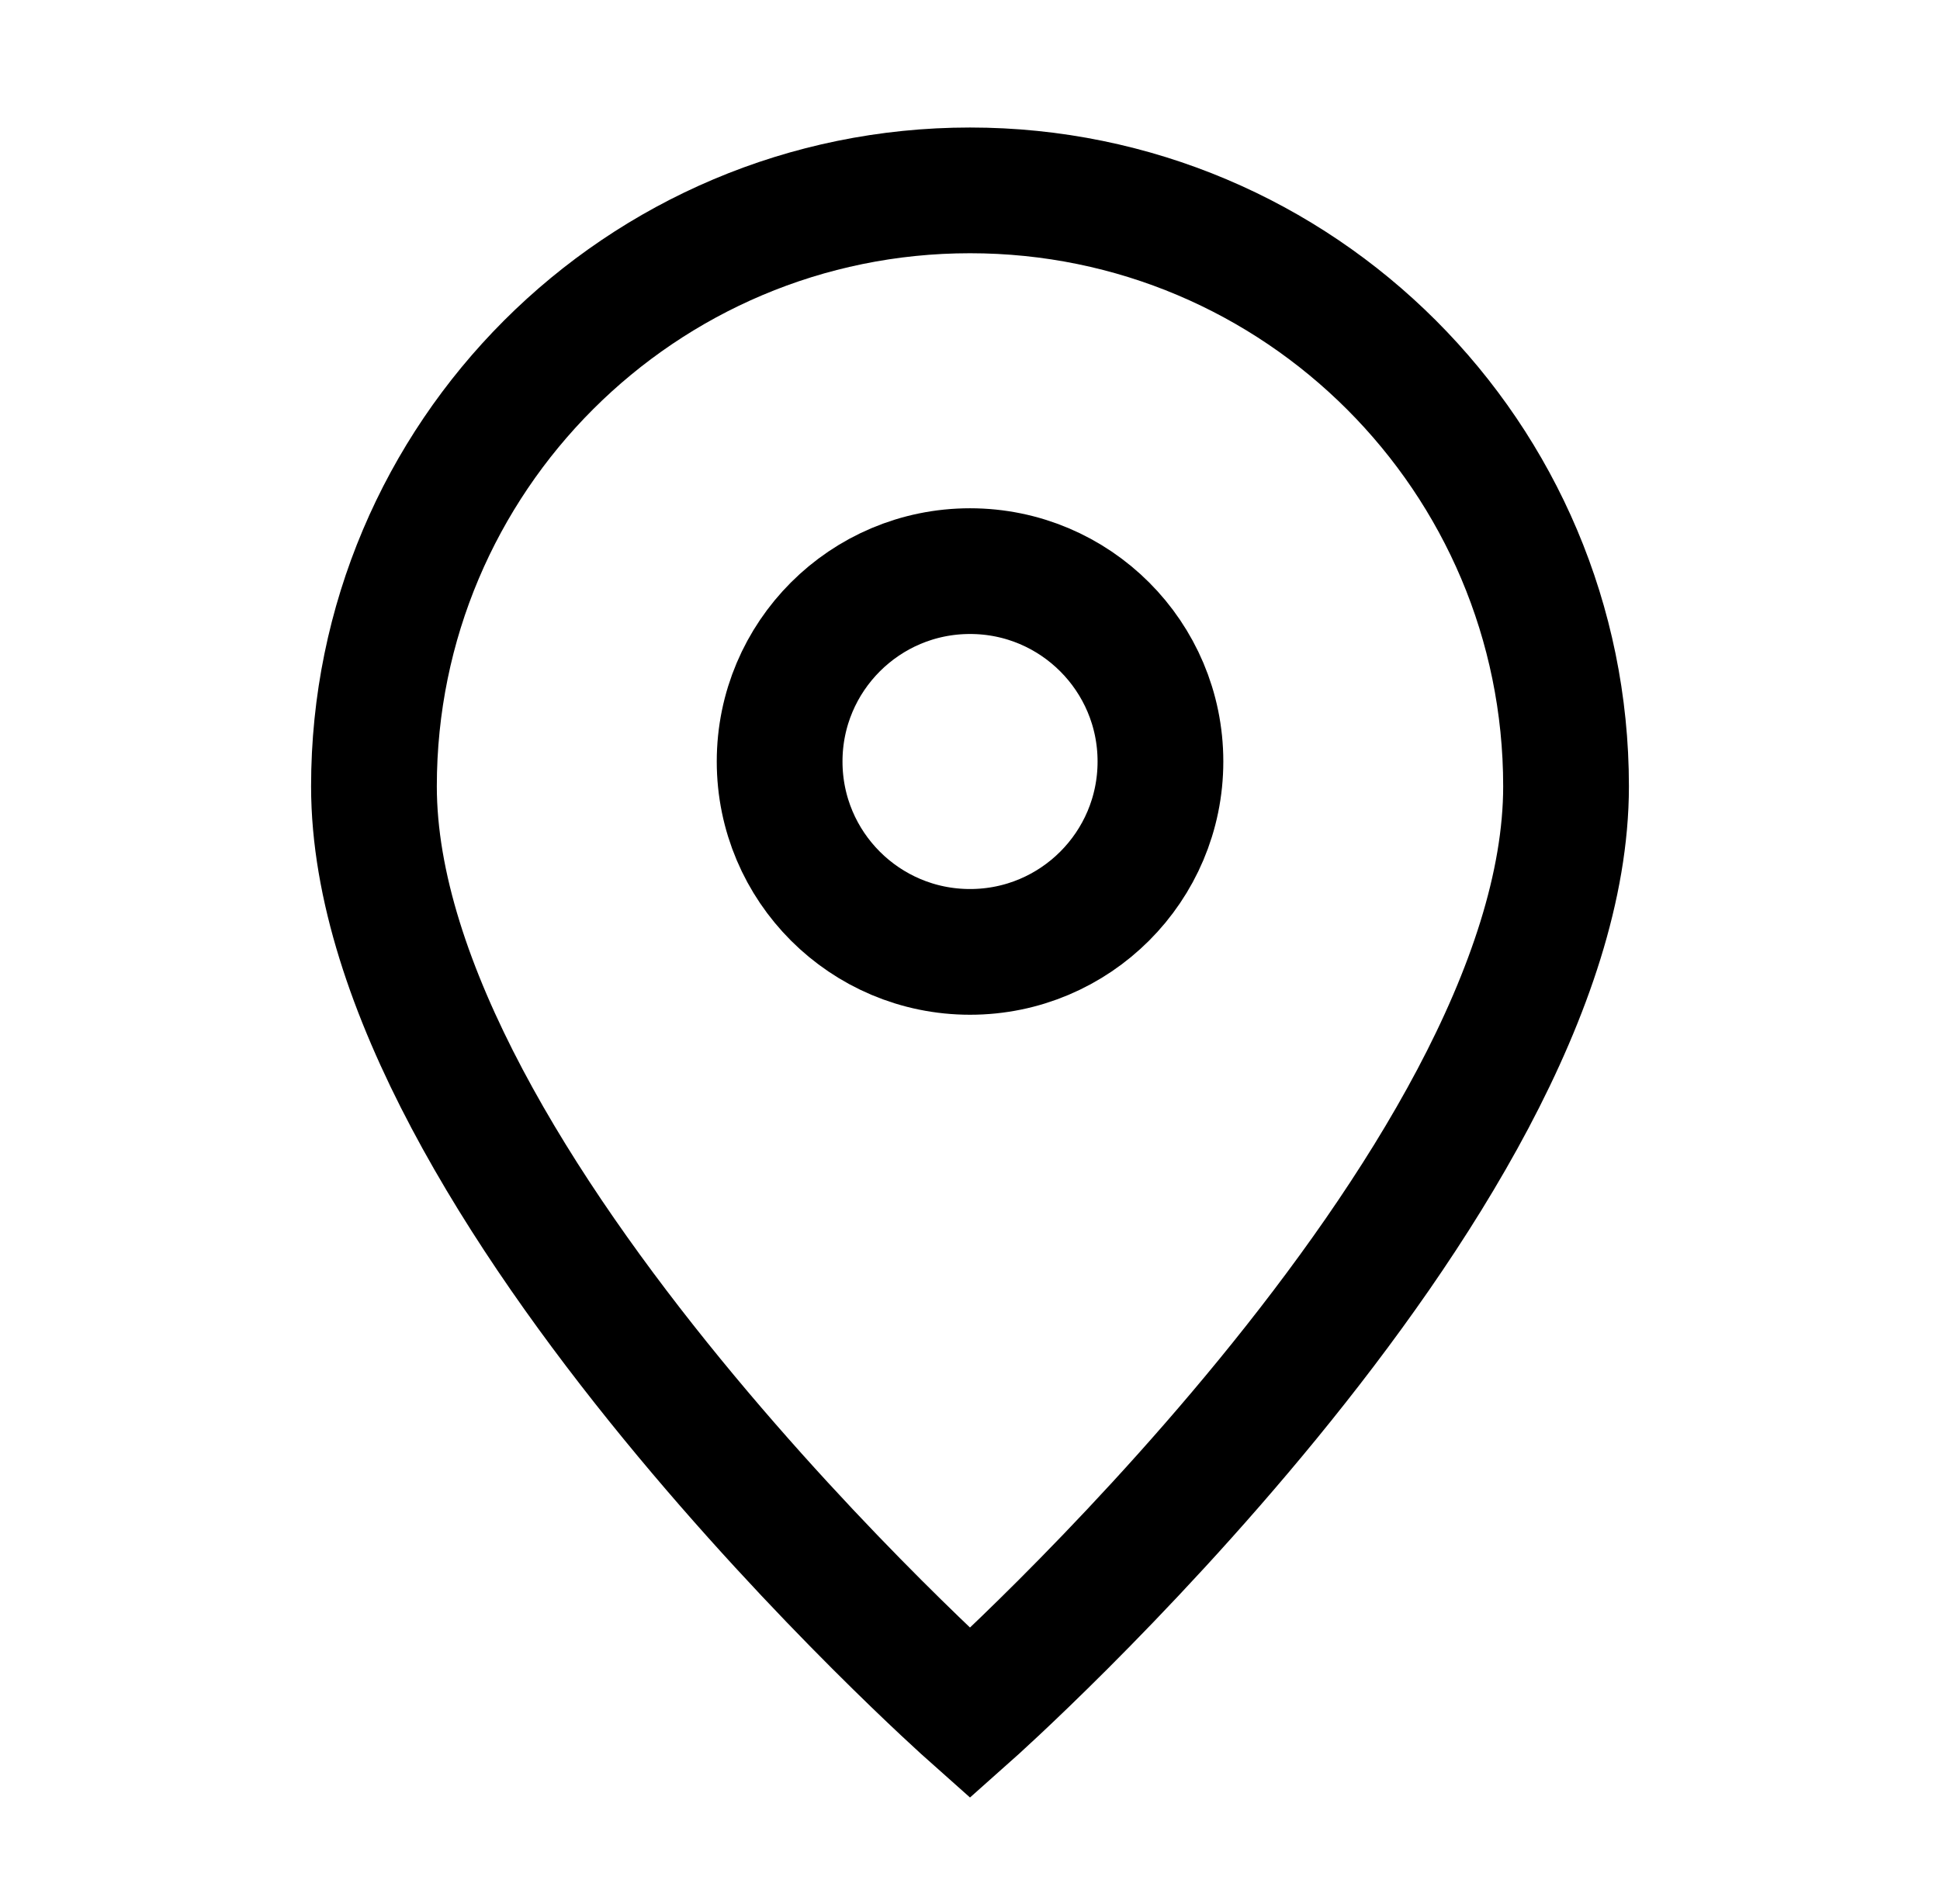
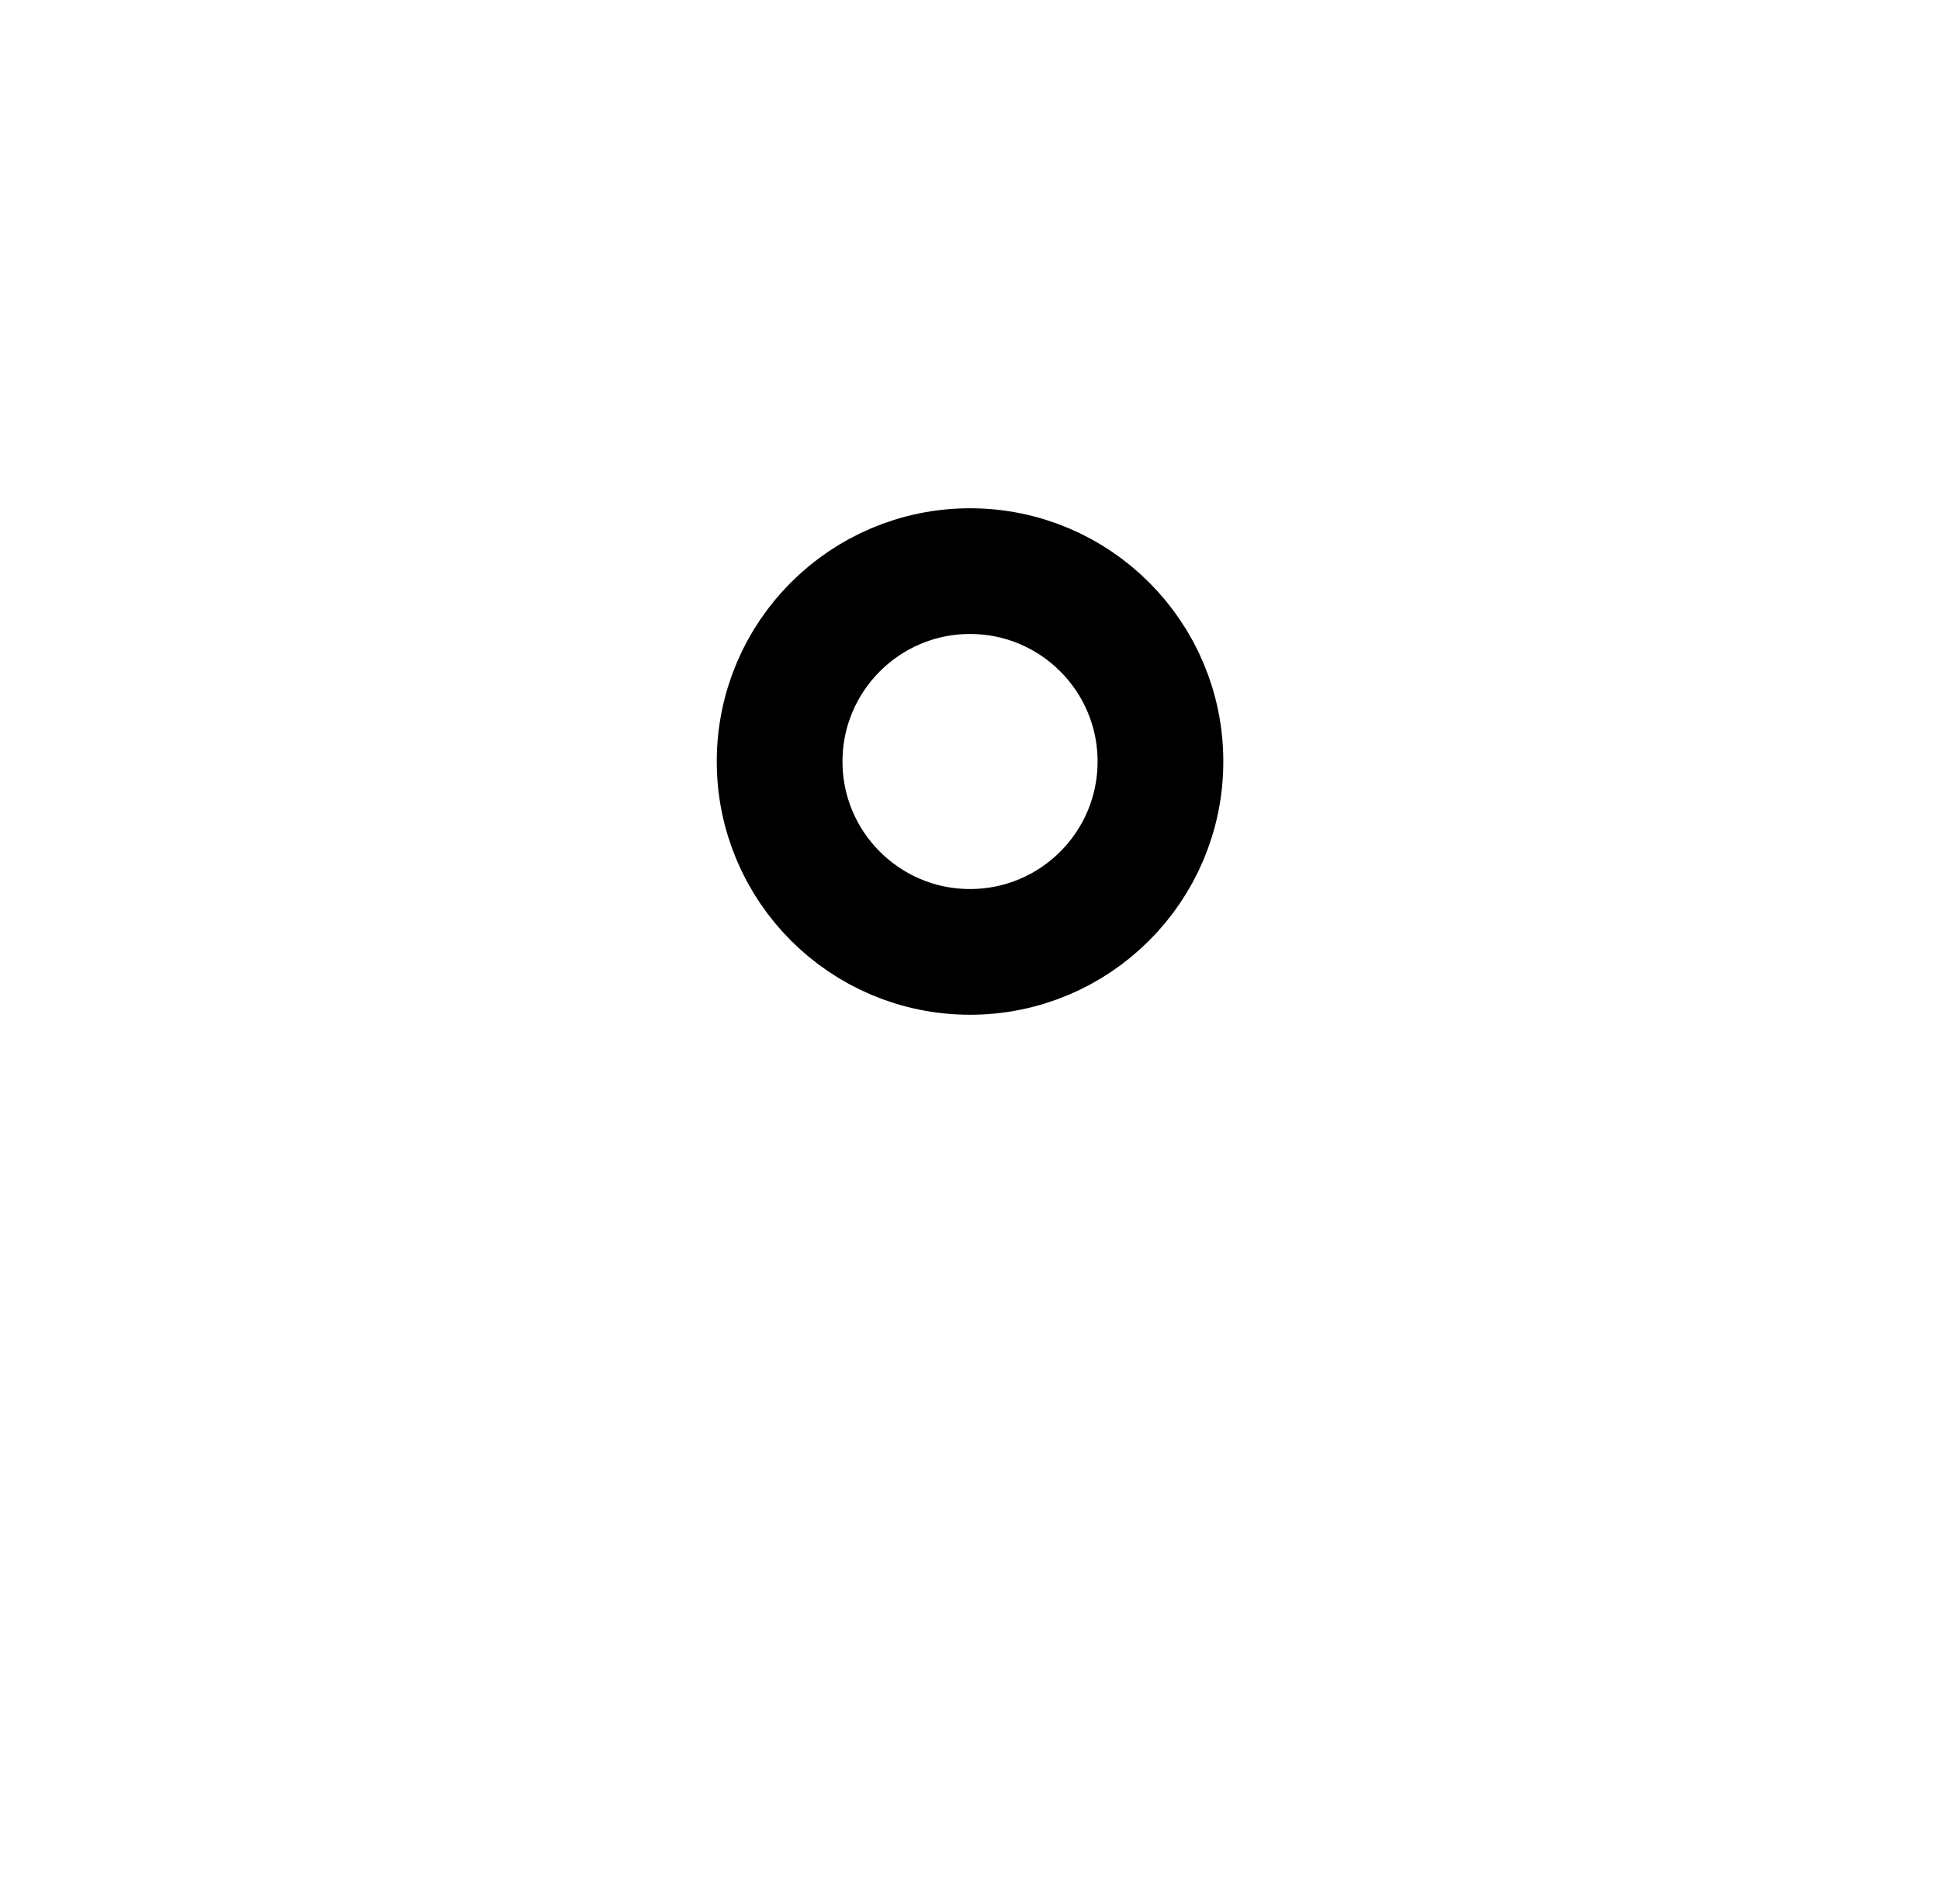
<svg xmlns="http://www.w3.org/2000/svg" width="54" height="53" viewBox="0 0 54 53" fill="none">
-   <path d="M27 47.7C27 47.7 43.591 32.952 43.591 21.891C43.591 12.728 36.163 5.3 27 5.3C17.837 5.3 10.409 12.728 10.409 21.891C10.409 32.952 27 47.7 27 47.7Z" stroke="black" stroke-width="3.5" />
  <path d="M32.301 21.2C32.301 24.128 29.928 26.5 27.001 26.5C24.074 26.5 21.701 24.128 21.701 21.2C21.701 18.273 24.074 15.9 27.001 15.9C29.928 15.9 32.301 18.273 32.301 21.2Z" stroke="black" stroke-width="3.5" />
</svg>